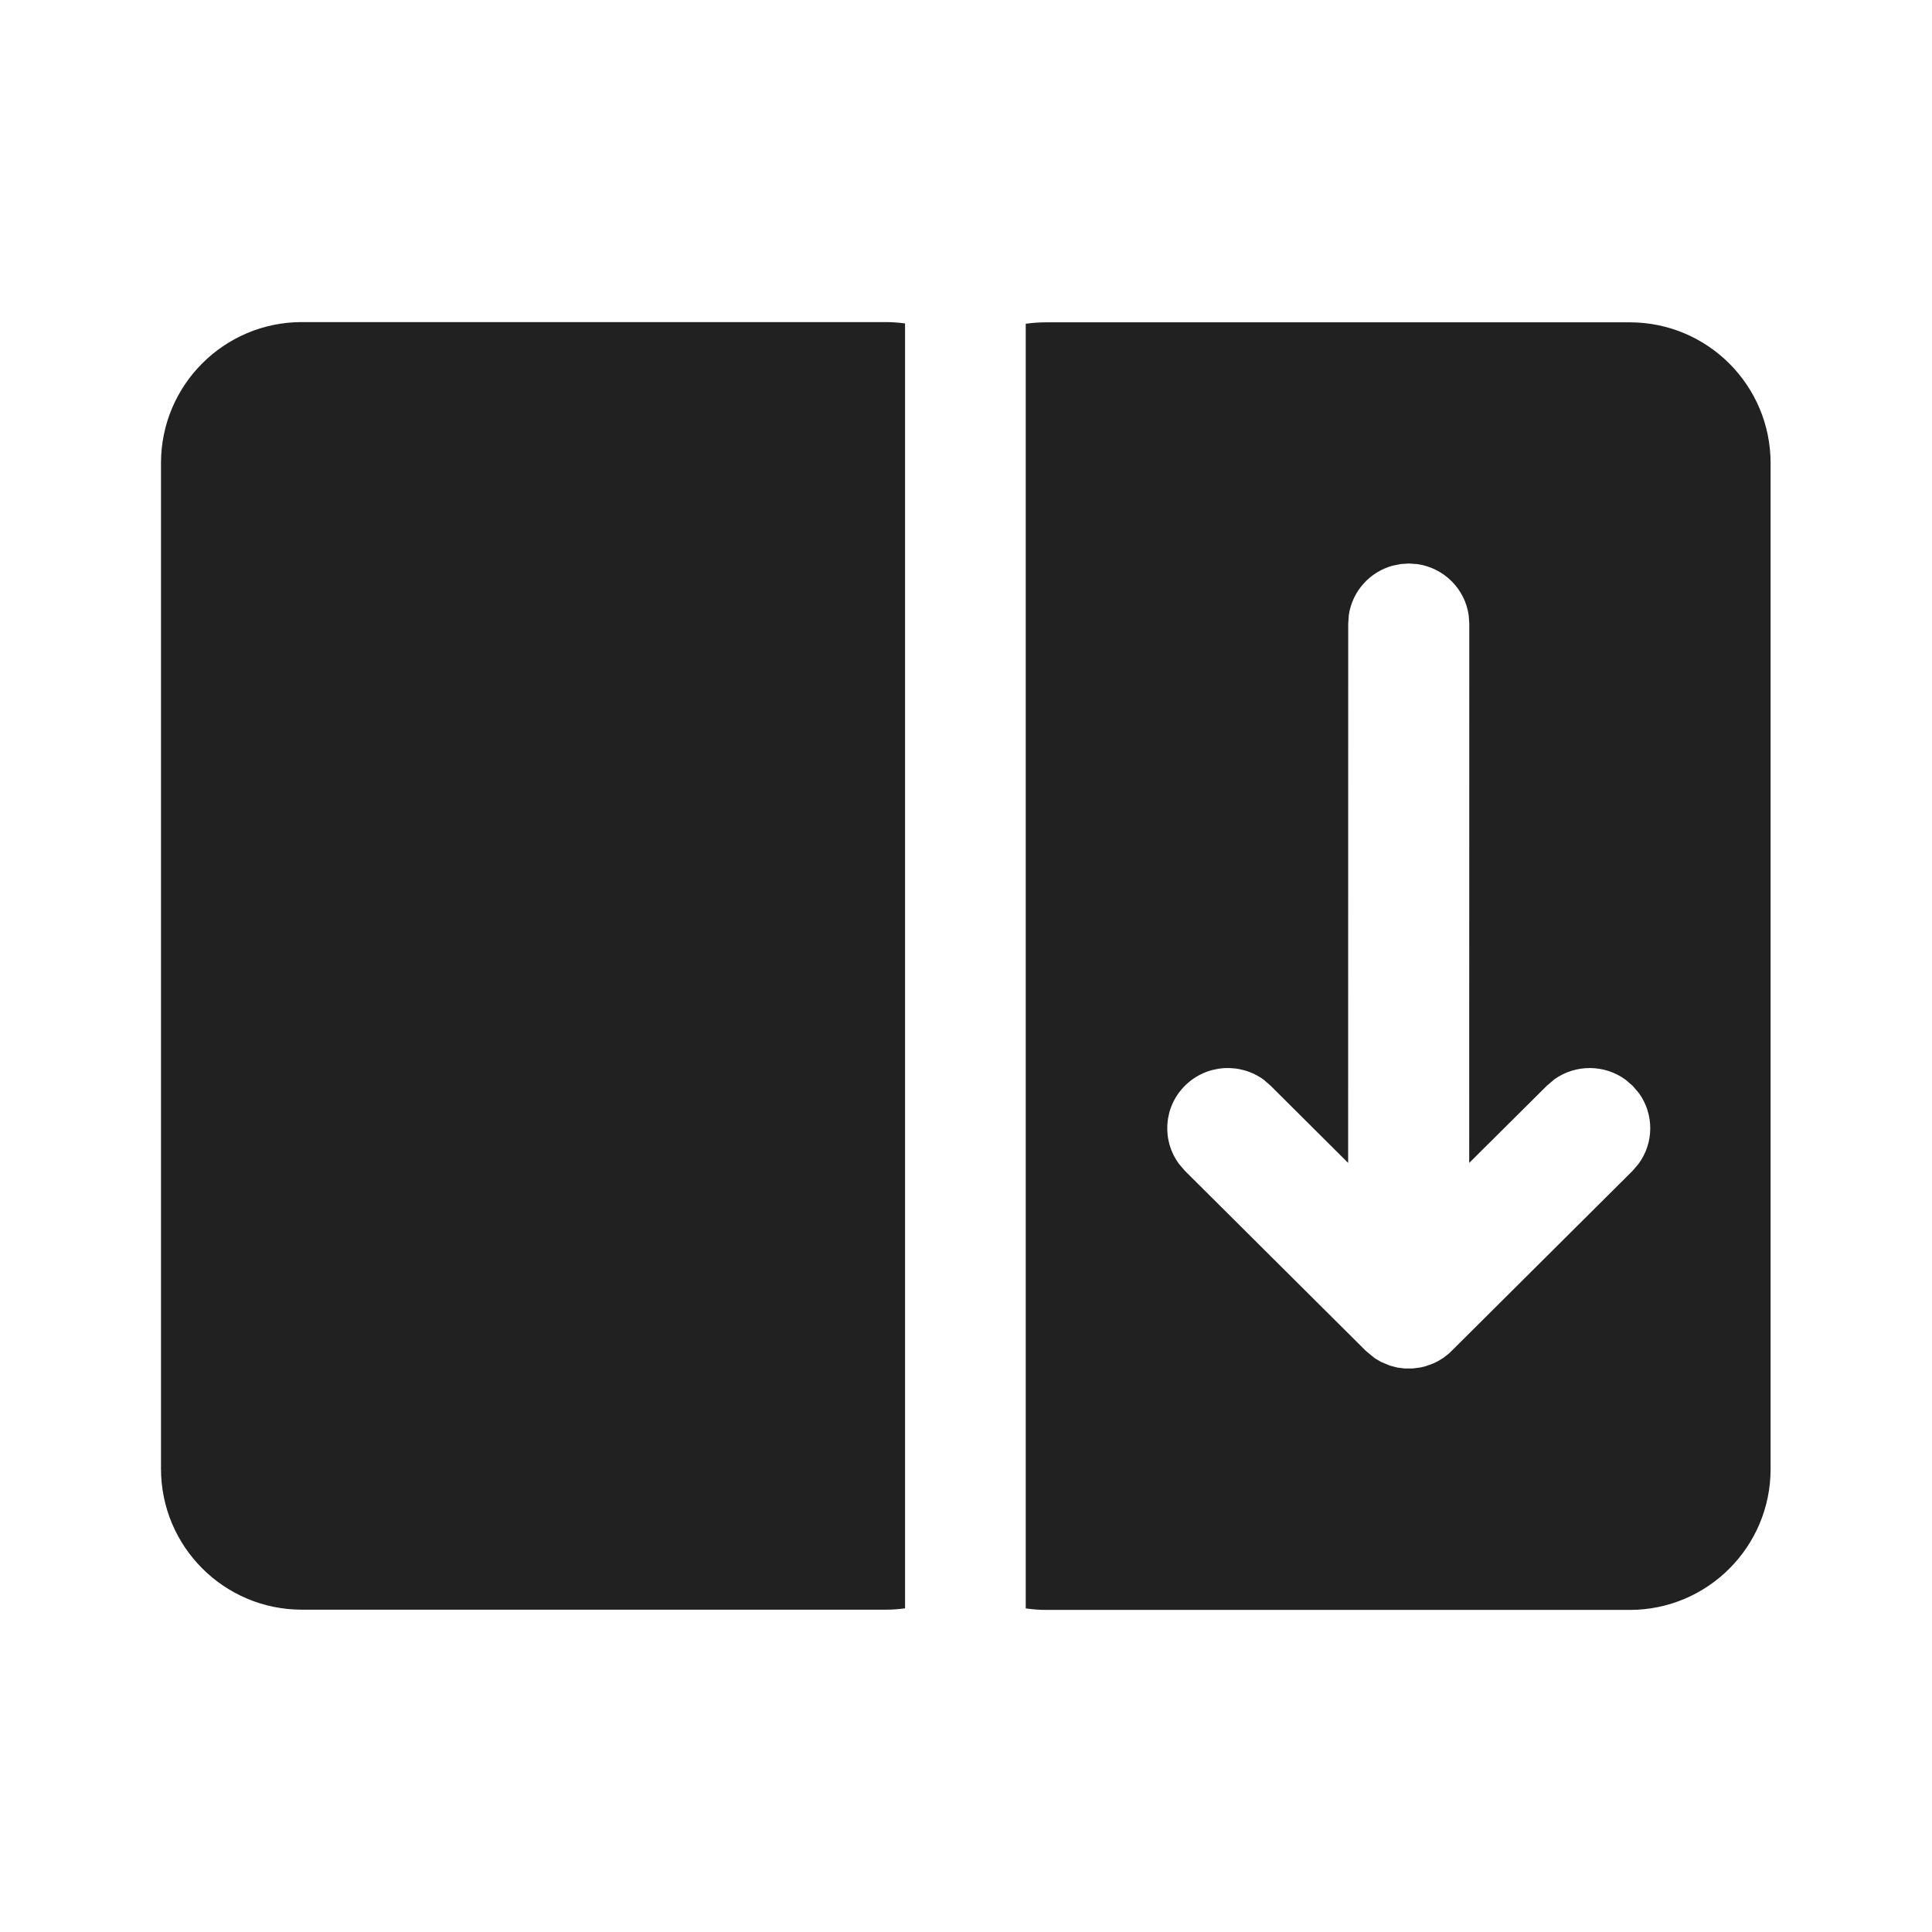
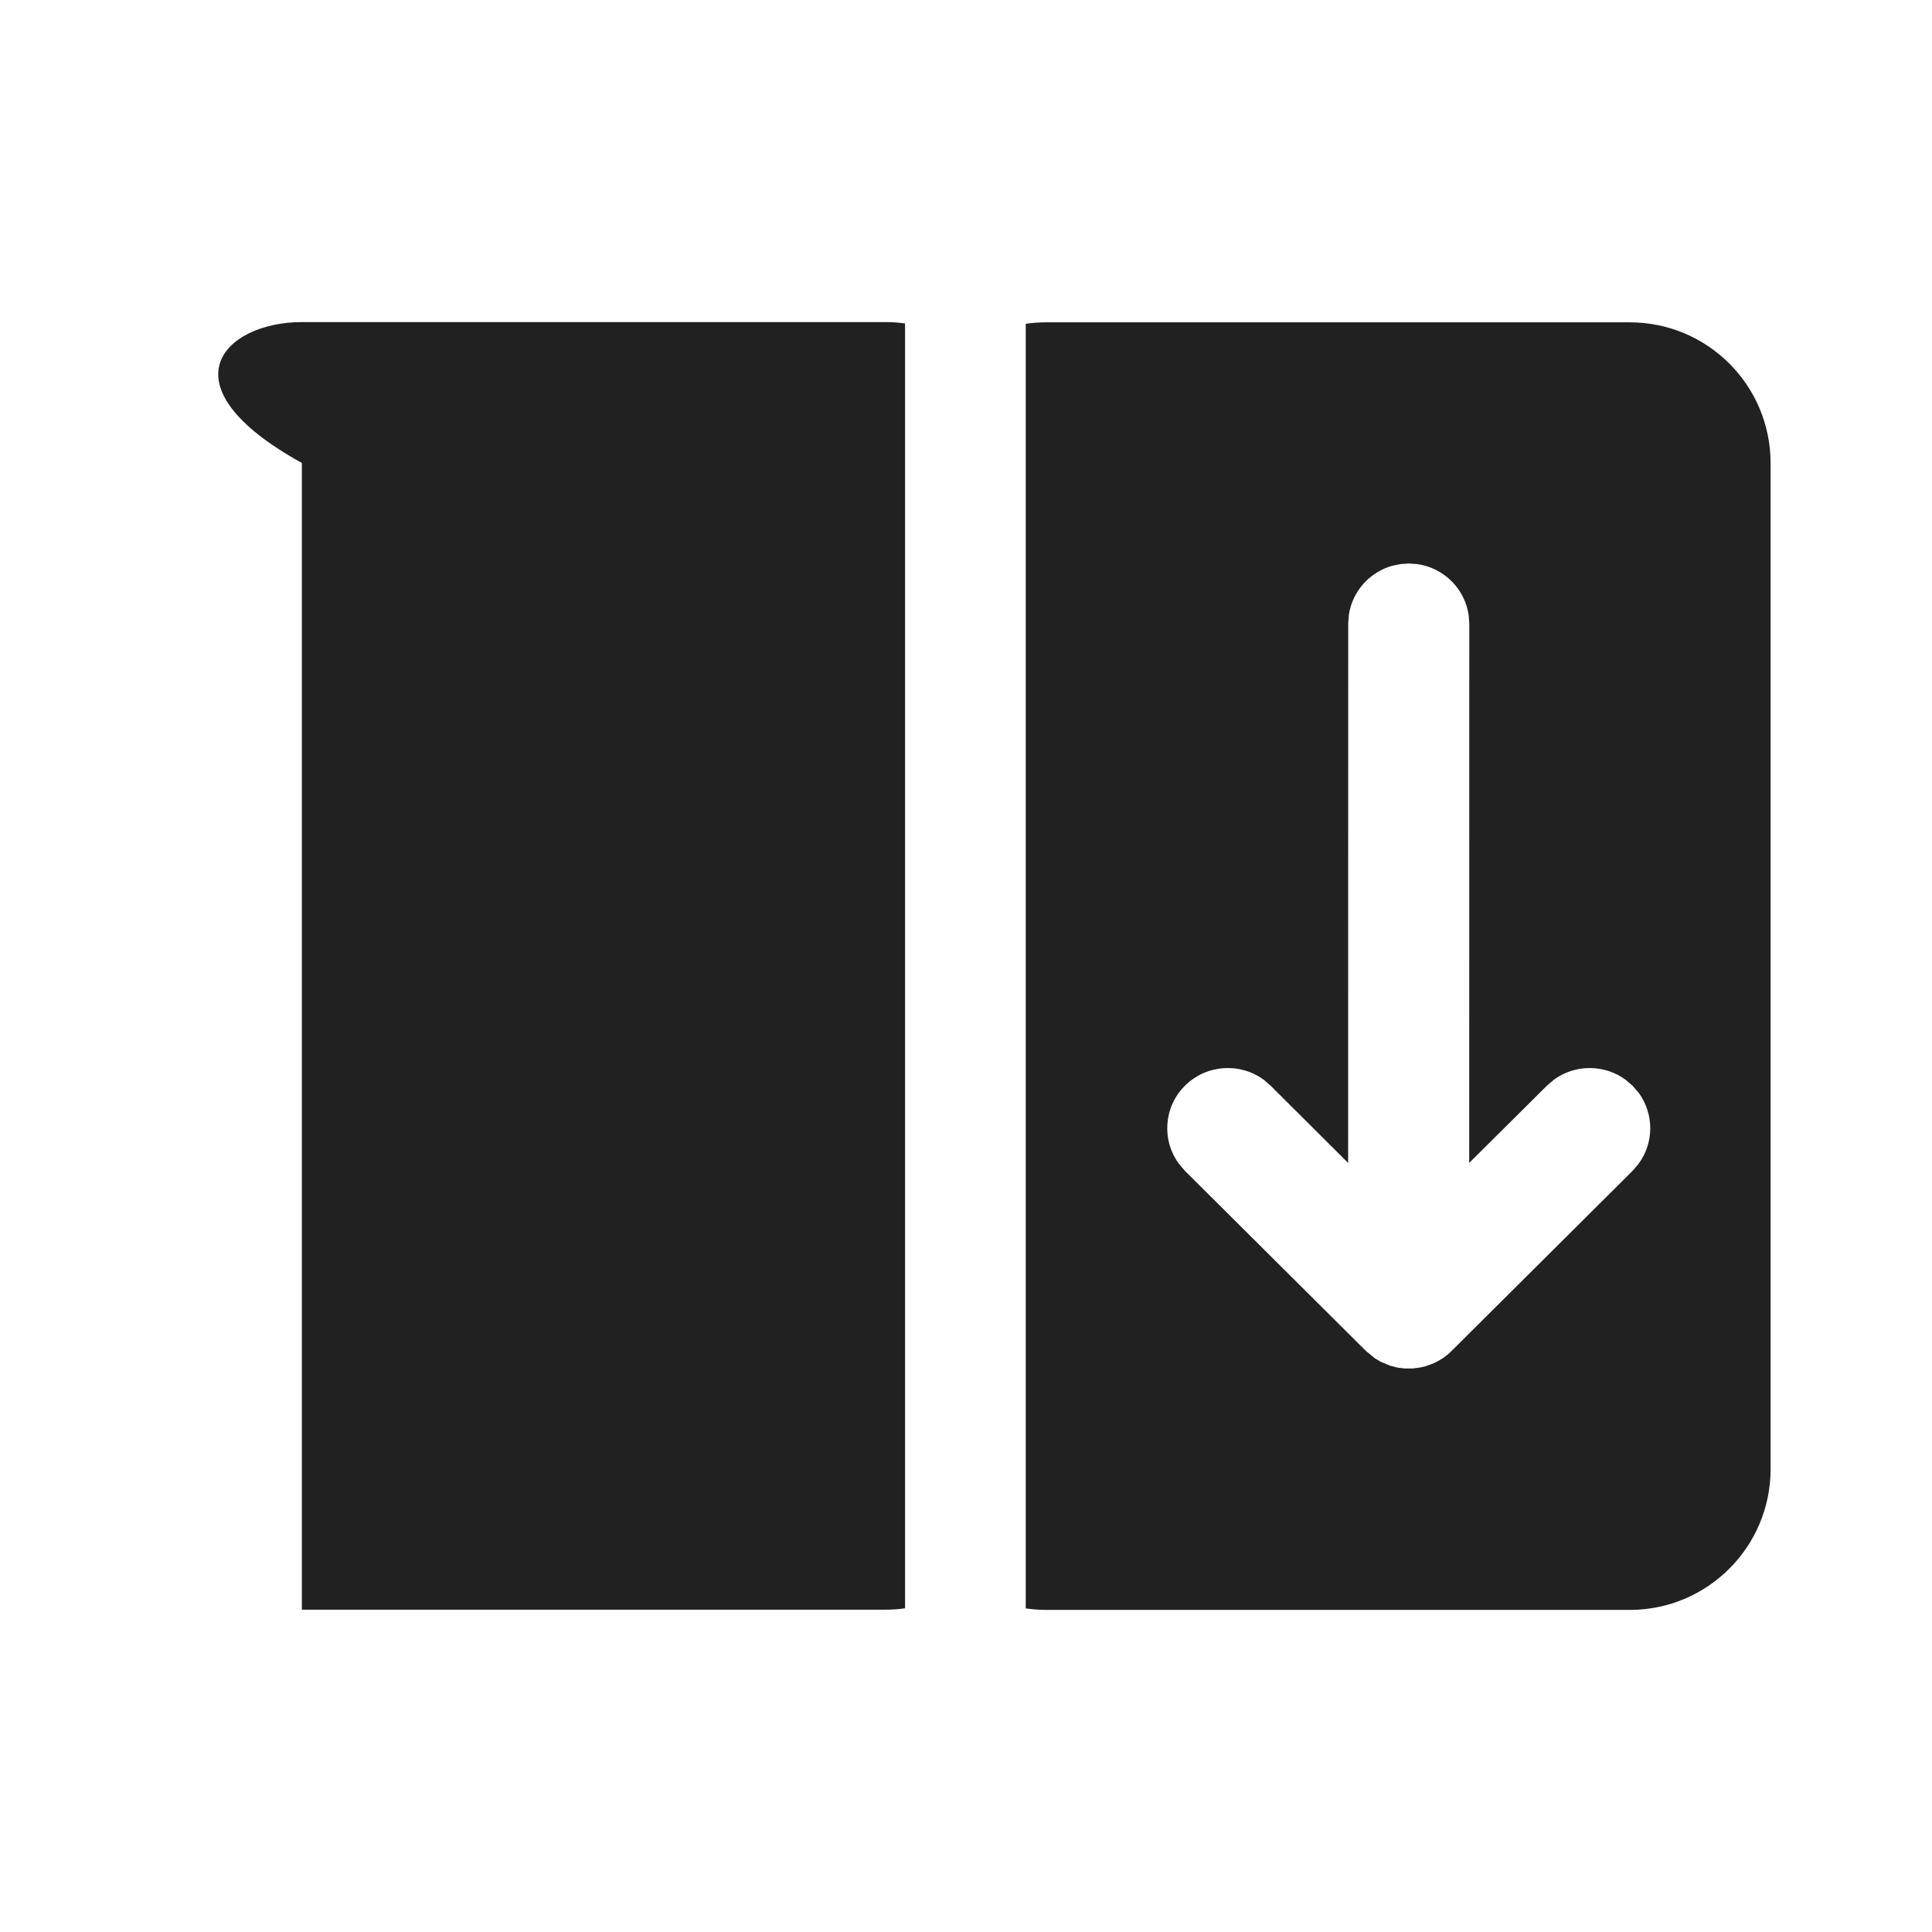
<svg xmlns="http://www.w3.org/2000/svg" width="800px" height="800px" viewBox="0 0 24 24" fill="none">
-   <path d="M20.245 4.004C21.212 4.004 21.995 4.787 21.995 5.754V18.249C21.995 19.215 21.212 19.999 20.245 19.999H12.998C12.911 19.999 12.825 19.992 12.742 19.98L12.742 4.022C12.825 4.01 12.911 4.004 12.998 4.004H20.245ZM10.998 4.001C11.081 4.001 11.163 4.007 11.243 4.018L11.243 19.979C11.163 19.991 11.081 19.996 10.998 19.996H3.75C2.784 19.996 2 19.213 2 18.246V5.751C2 4.785 2.784 4.001 3.75 4.001H10.998ZM17.5 7L17.398 7.007L17.3 7.027C17.017 7.104 16.801 7.342 16.756 7.636L16.748 7.748L16.747 14.446L15.784 13.487L15.7 13.414C15.405 13.197 14.987 13.221 14.72 13.487C14.453 13.752 14.429 14.168 14.648 14.461L14.72 14.545L16.968 16.782L17.076 16.871L17.153 16.917L17.265 16.964L17.361 16.989L17.453 17H17.547L17.64 16.988L17.702 16.974L17.803 16.938L17.864 16.908L17.931 16.867L17.994 16.818L18.032 16.782L20.28 14.545L20.352 14.461C20.547 14.201 20.549 13.843 20.36 13.58L20.28 13.487L20.195 13.414C19.934 13.221 19.574 13.219 19.31 13.407L19.216 13.487L18.251 14.446L18.252 7.748L18.245 7.647C18.2 7.315 17.936 7.052 17.602 7.007L17.5 7Z" fill="#212121" />
+   <path d="M20.245 4.004C21.212 4.004 21.995 4.787 21.995 5.754V18.249C21.995 19.215 21.212 19.999 20.245 19.999H12.998C12.911 19.999 12.825 19.992 12.742 19.98L12.742 4.022C12.825 4.01 12.911 4.004 12.998 4.004H20.245ZM10.998 4.001C11.081 4.001 11.163 4.007 11.243 4.018L11.243 19.979C11.163 19.991 11.081 19.996 10.998 19.996H3.75V5.751C2 4.785 2.784 4.001 3.75 4.001H10.998ZM17.5 7L17.398 7.007L17.3 7.027C17.017 7.104 16.801 7.342 16.756 7.636L16.748 7.748L16.747 14.446L15.784 13.487L15.7 13.414C15.405 13.197 14.987 13.221 14.72 13.487C14.453 13.752 14.429 14.168 14.648 14.461L14.72 14.545L16.968 16.782L17.076 16.871L17.153 16.917L17.265 16.964L17.361 16.989L17.453 17H17.547L17.64 16.988L17.702 16.974L17.803 16.938L17.864 16.908L17.931 16.867L17.994 16.818L18.032 16.782L20.28 14.545L20.352 14.461C20.547 14.201 20.549 13.843 20.36 13.58L20.28 13.487L20.195 13.414C19.934 13.221 19.574 13.219 19.31 13.407L19.216 13.487L18.251 14.446L18.252 7.748L18.245 7.647C18.2 7.315 17.936 7.052 17.602 7.007L17.5 7Z" fill="#212121" />
</svg>